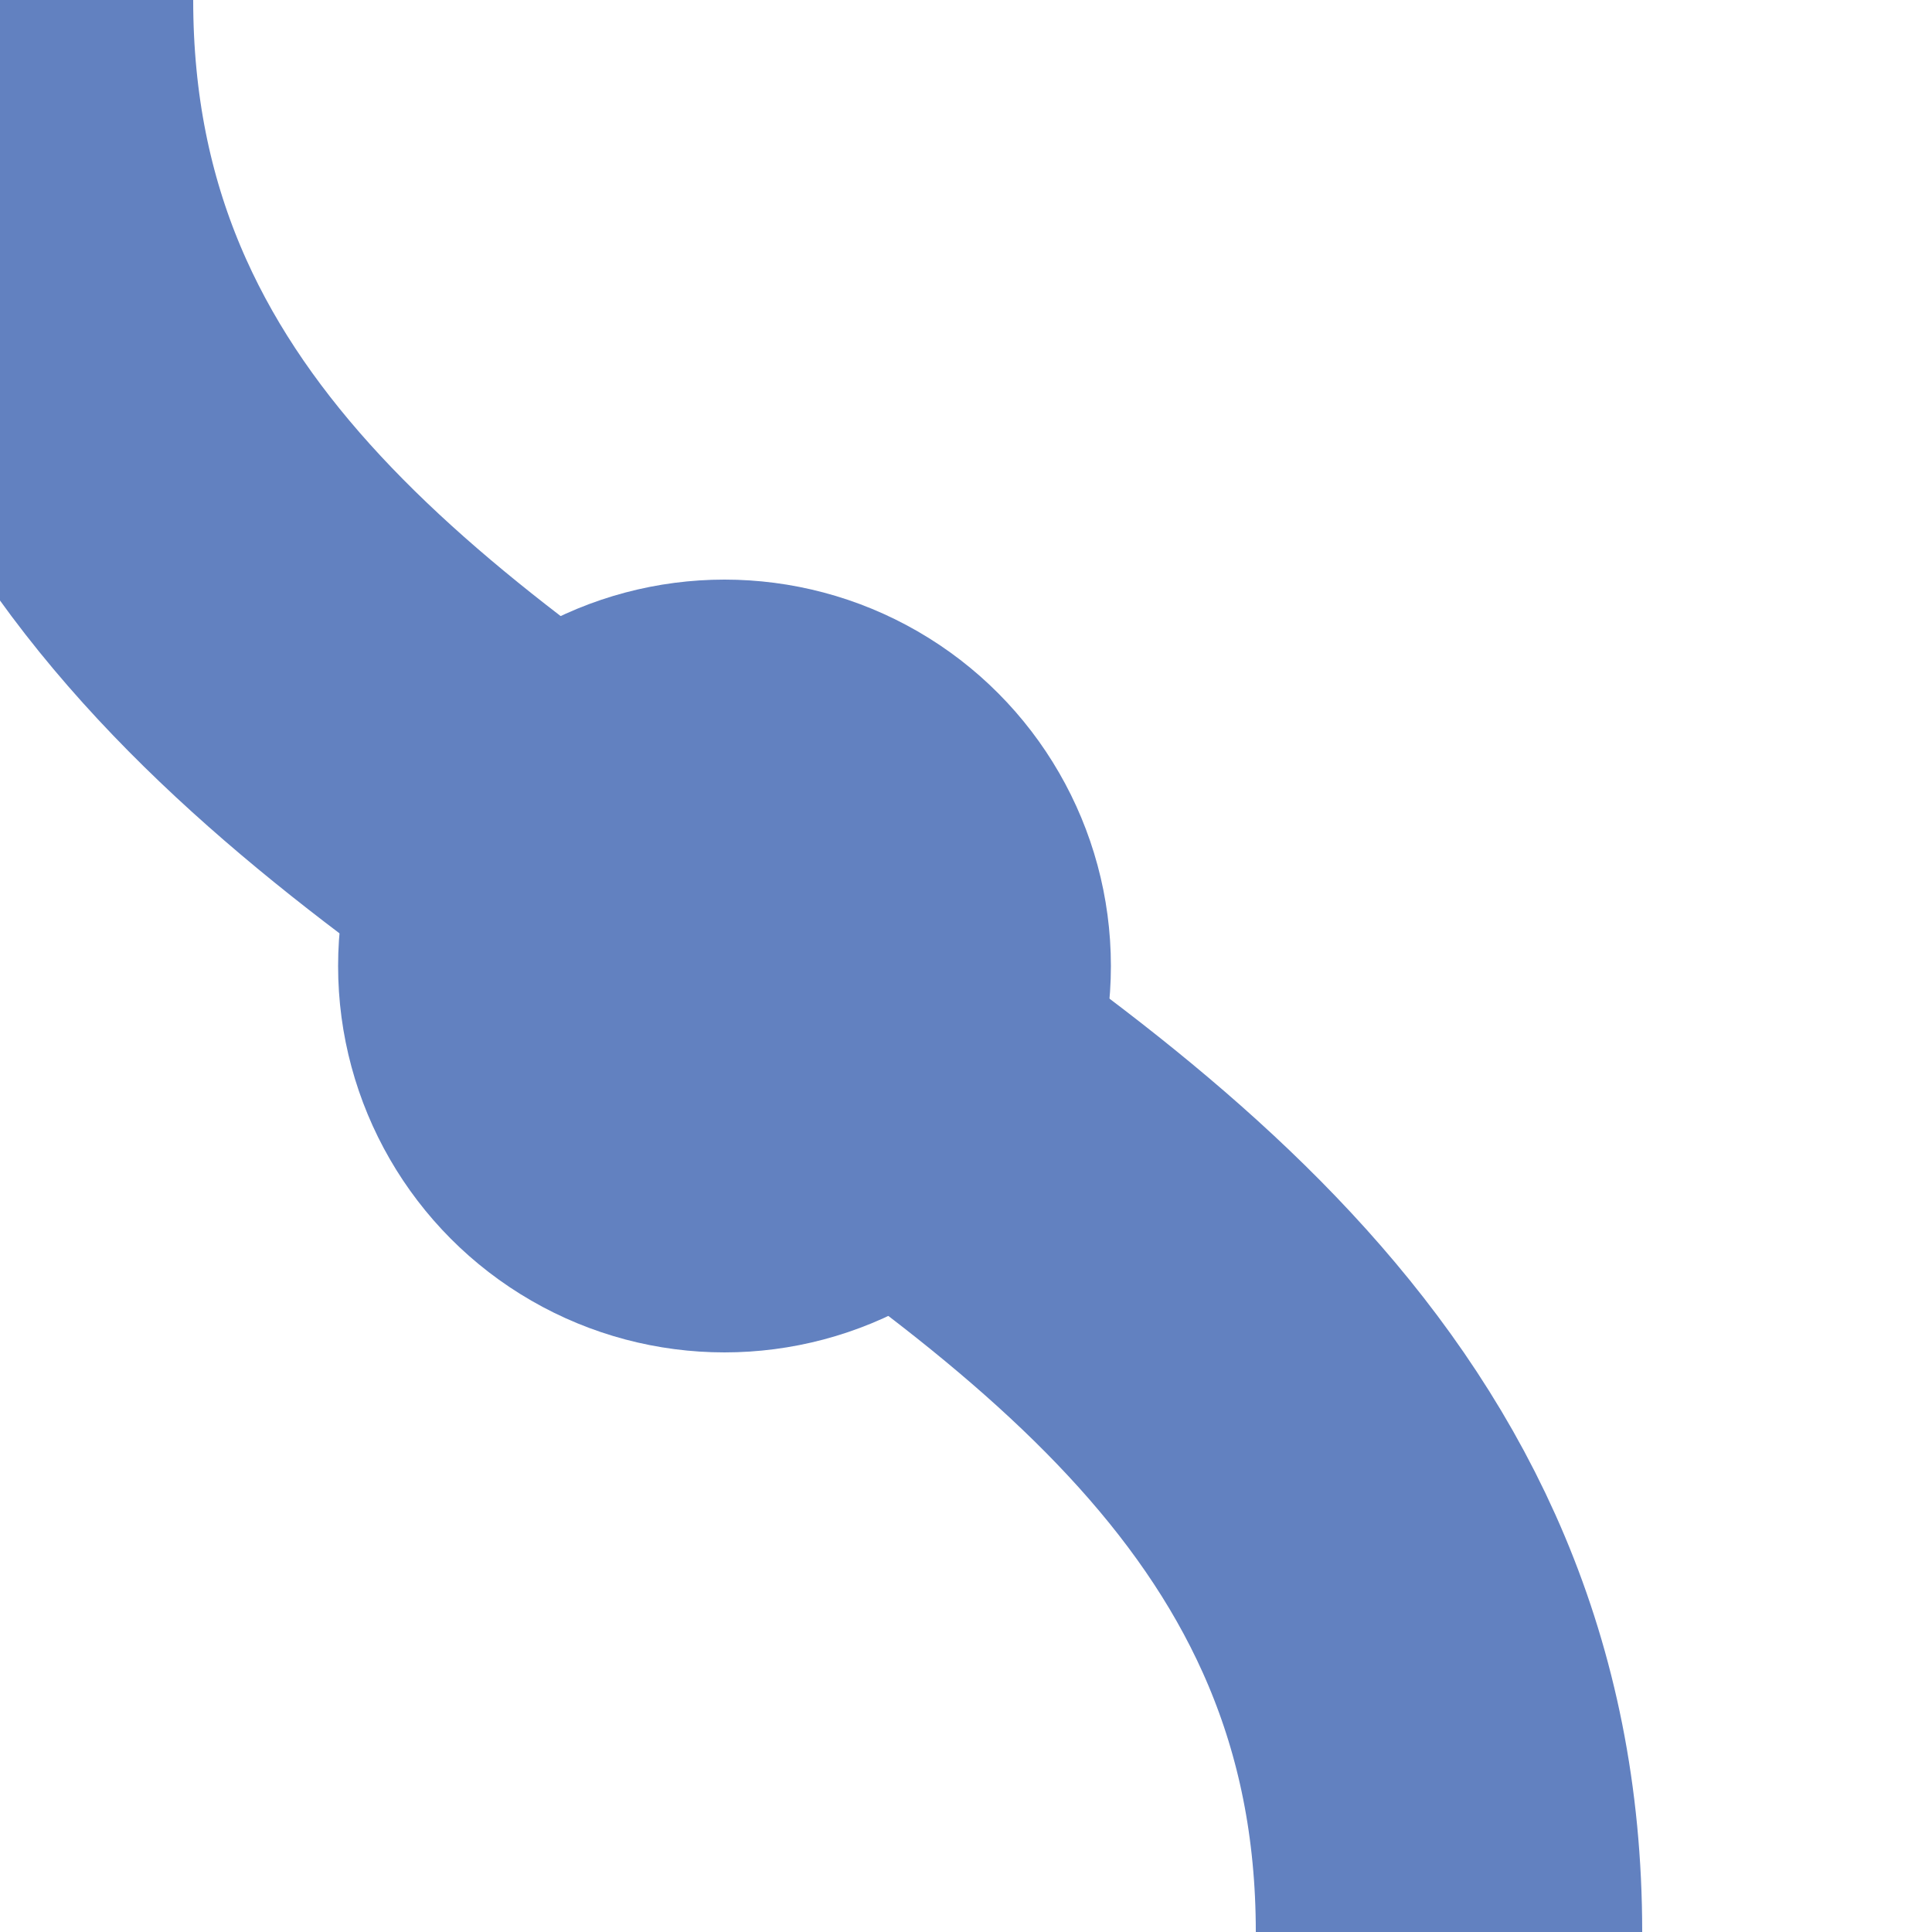
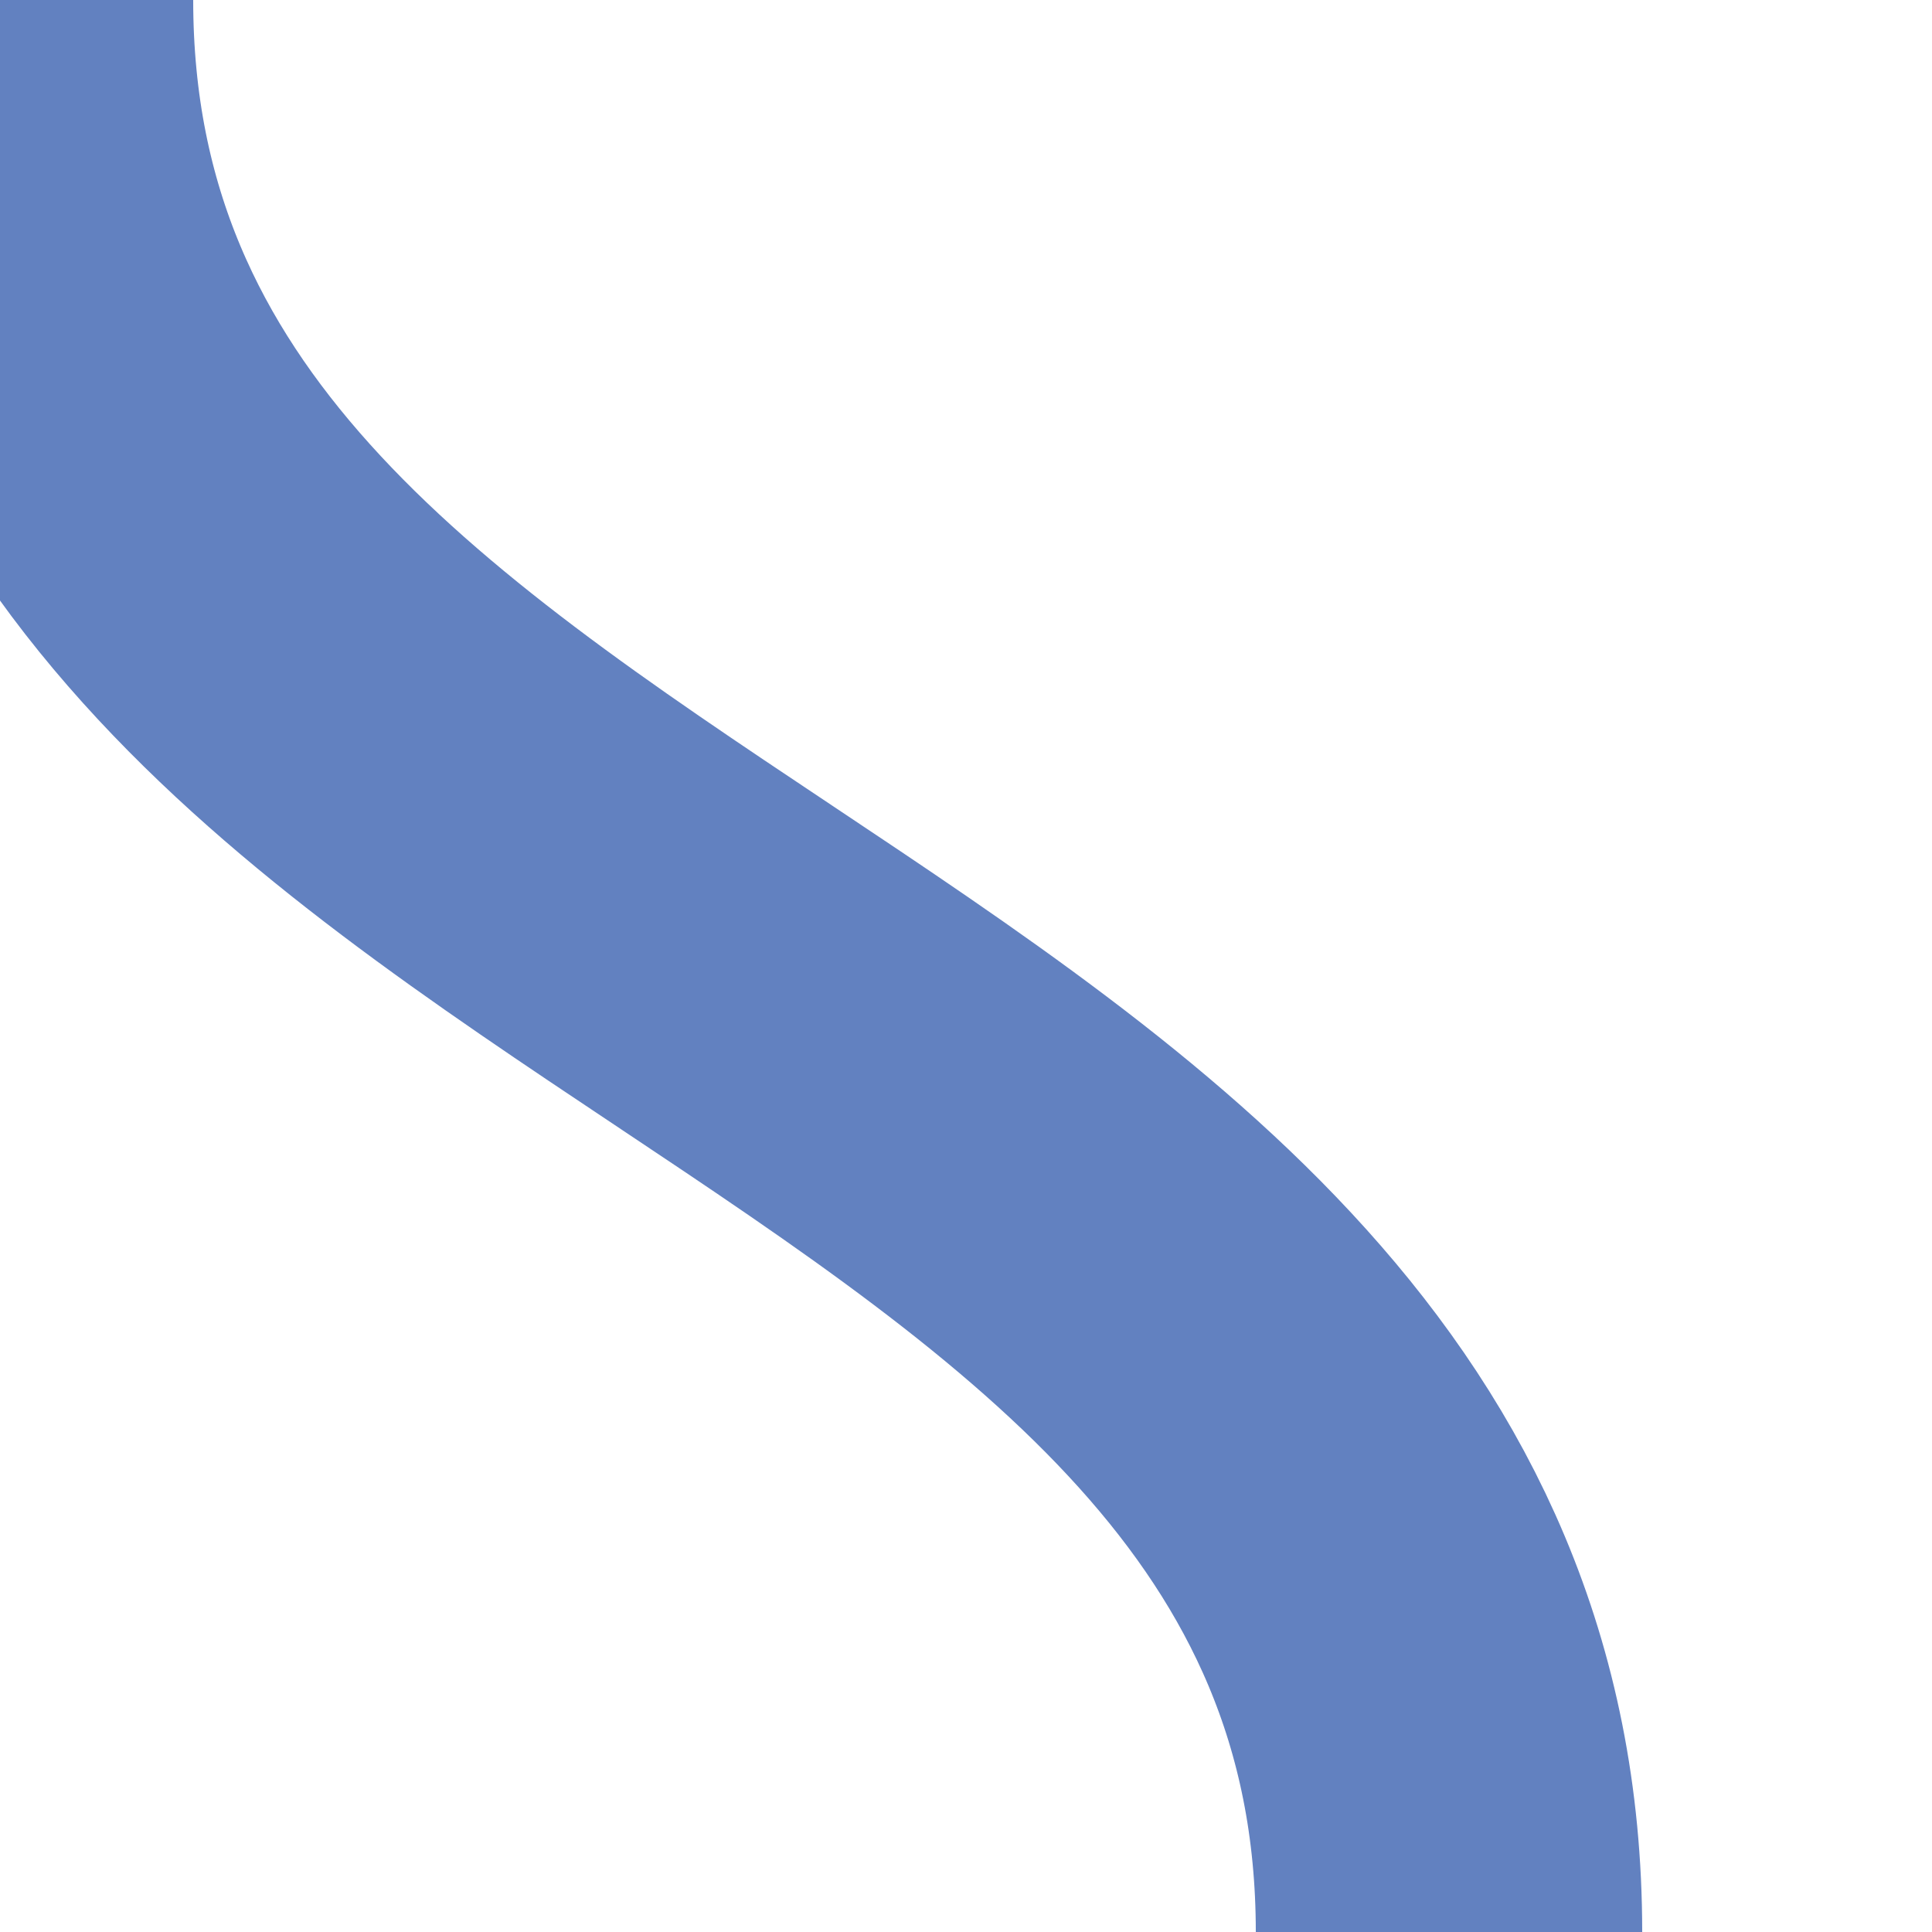
<svg xmlns="http://www.w3.org/2000/svg" width="500" height="500">
  <title>uexv-HSTSHI3+r</title>
  <path stroke="#6281C0" d="M 0,0 c 0,250 375,250 375,500" stroke-width="100" fill="none" />
-   <circle fill="#6281C0" cx="187.5" cy="250" r="100" />
</svg>